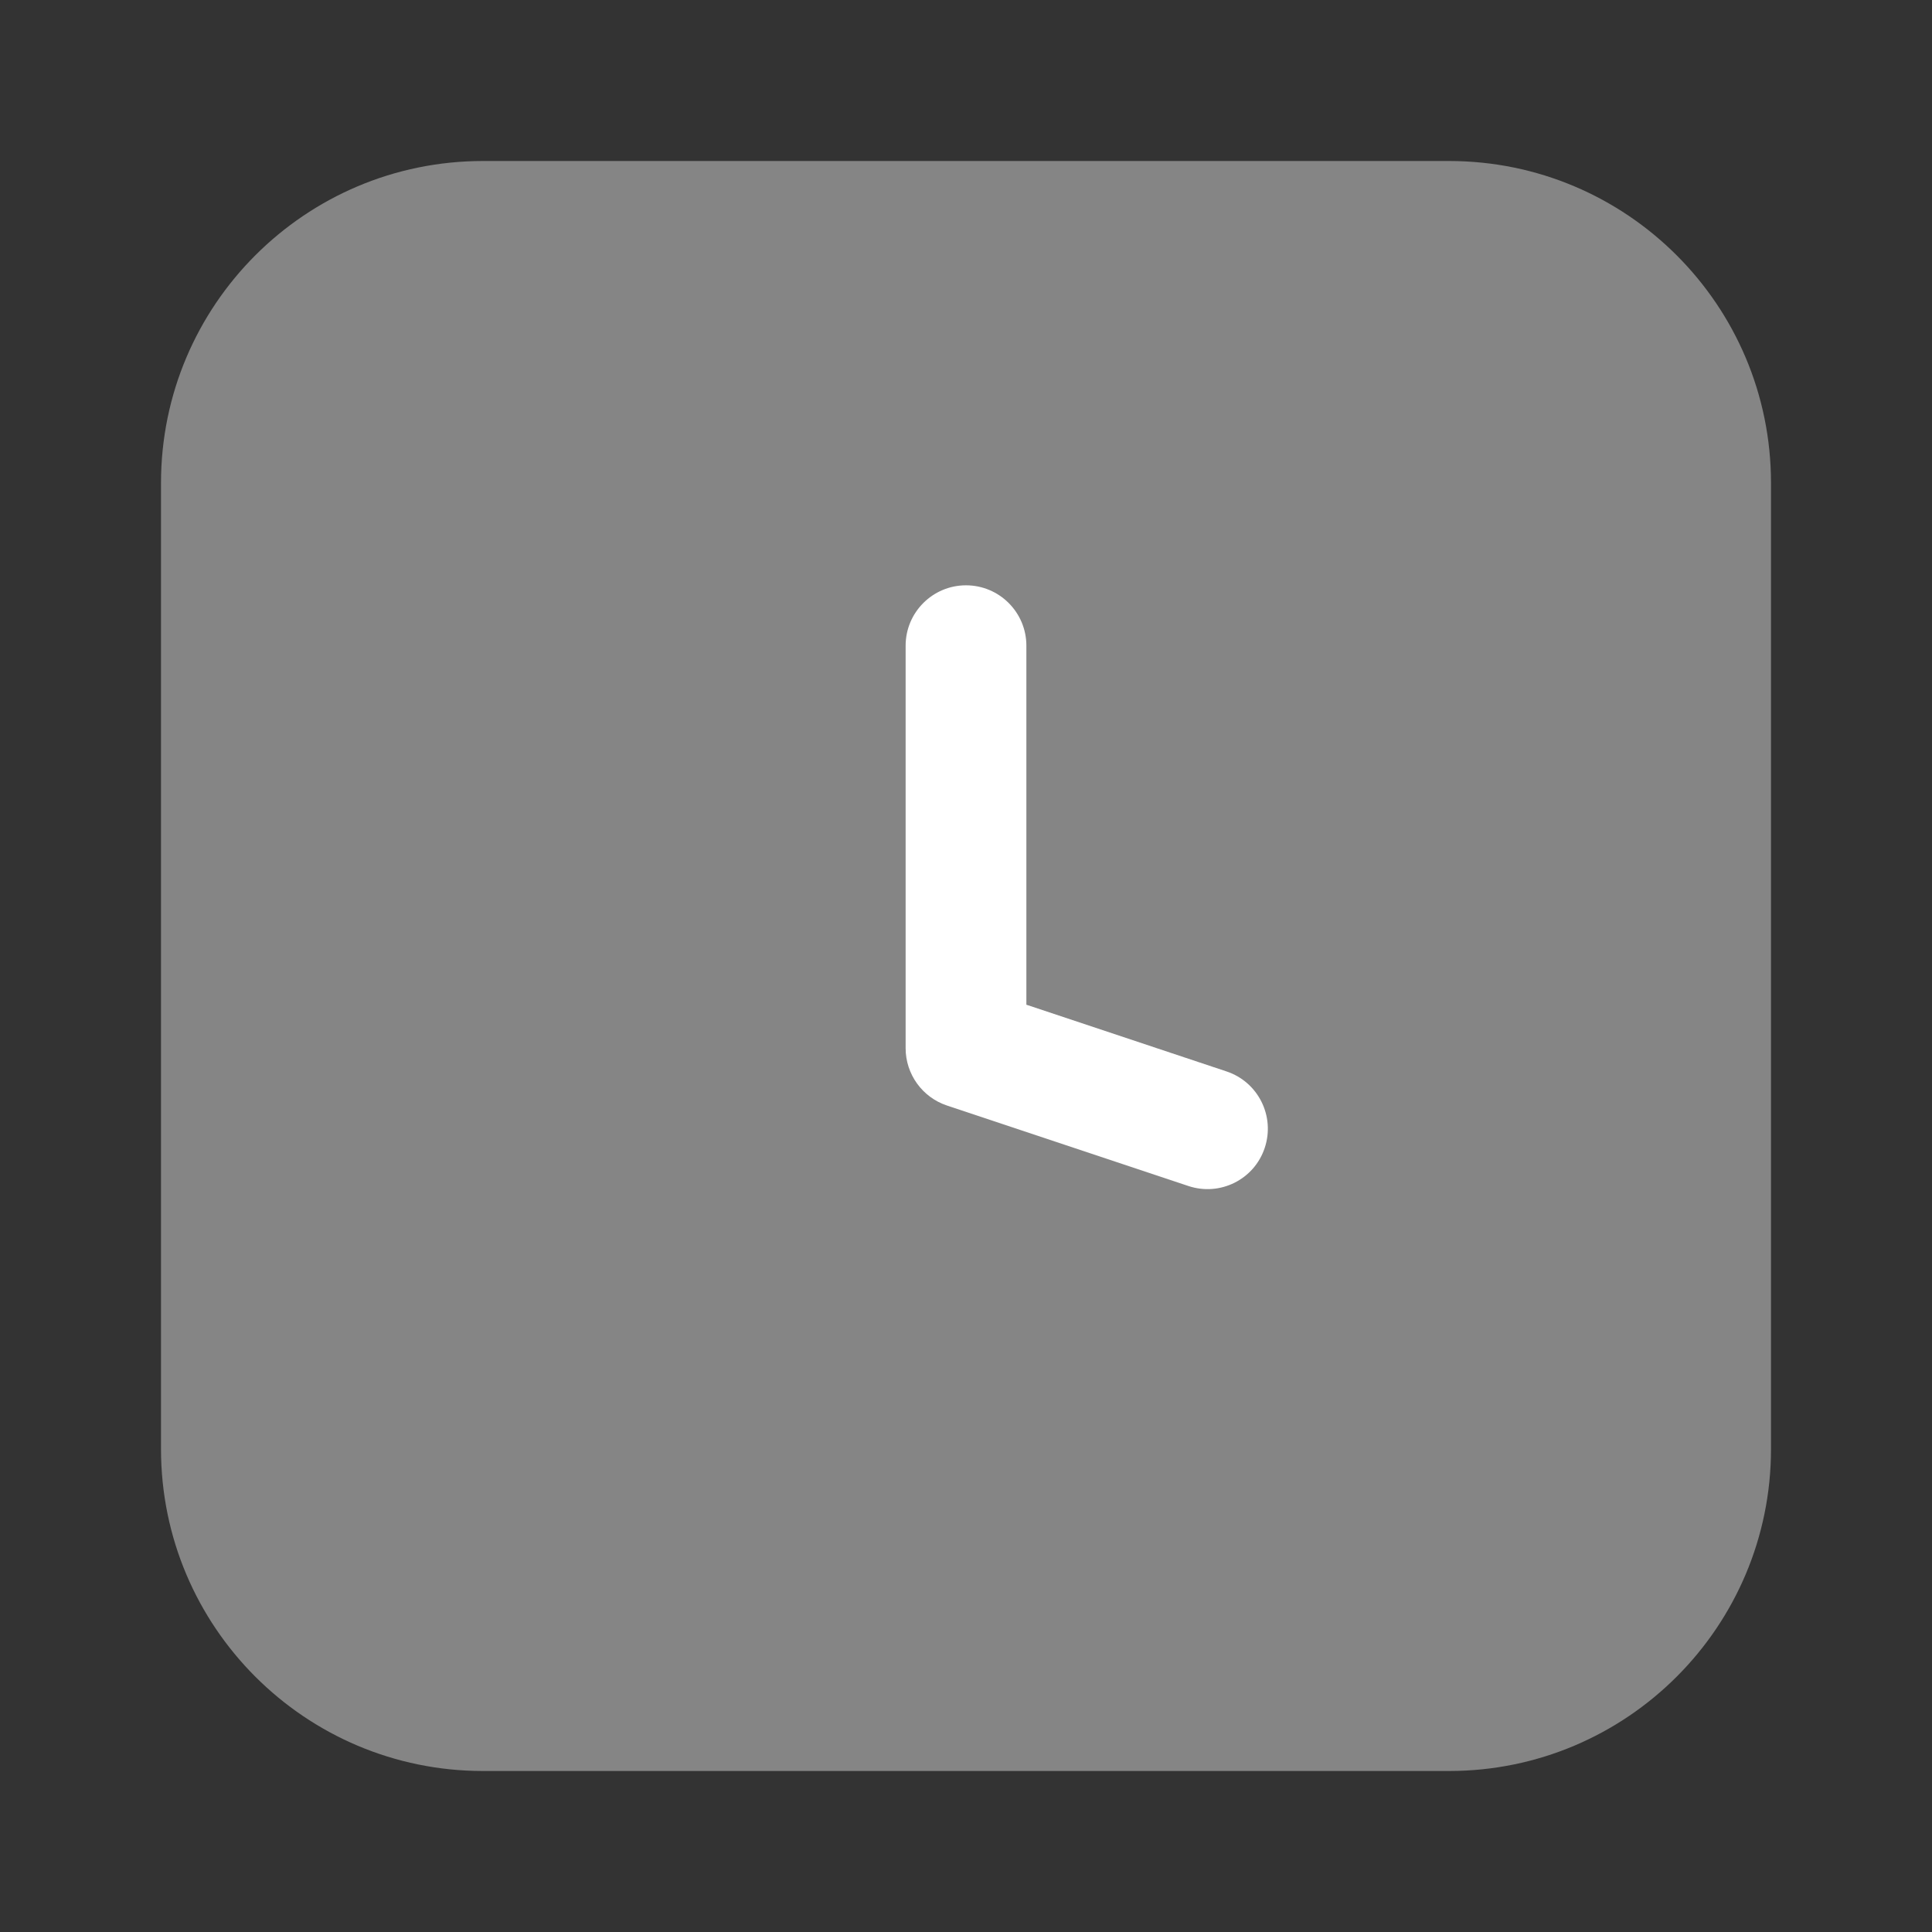
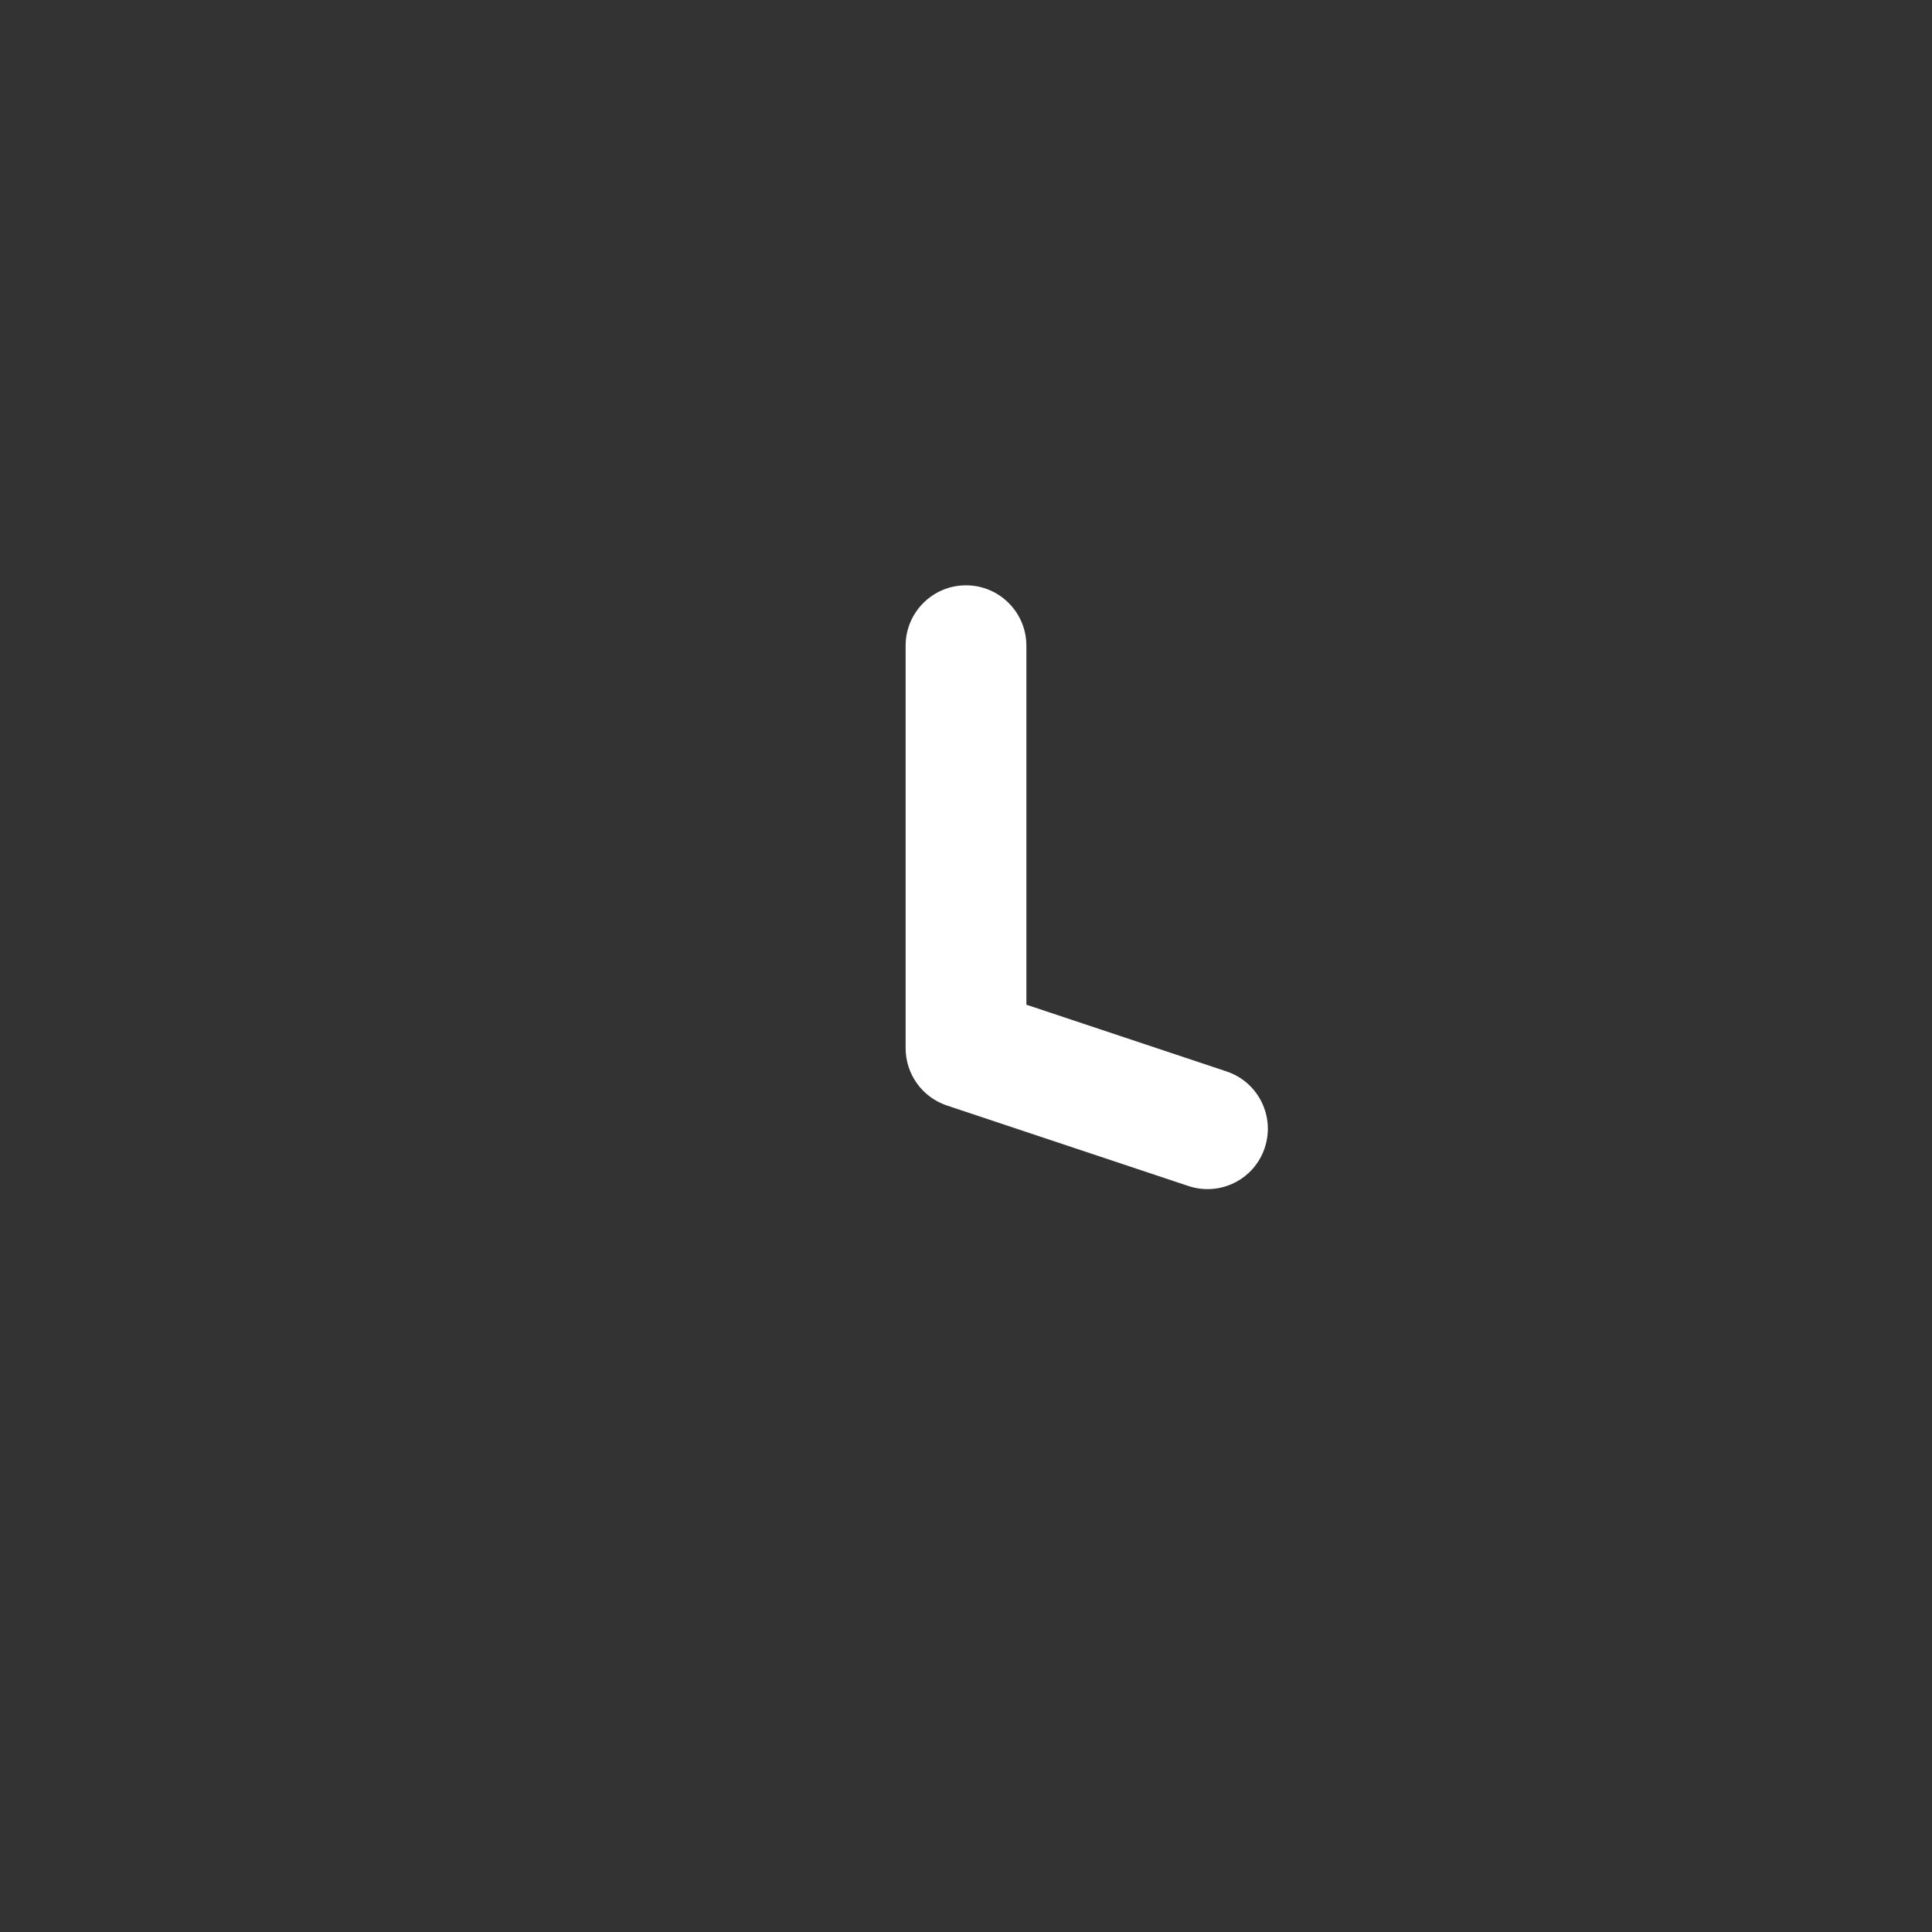
<svg xmlns="http://www.w3.org/2000/svg" width="24" height="24" viewBox="0 0 24 24" fill="none">
  <rect x="0" y="0" width="24" height="24" fill="#333333" stroke="none" />
-   <path opacity="0.4" d="M2 6C2 3.791 3.791 2 6 2H18C20.209 2 22 3.791 22 6V18C22 20.209 20.209 22 18 22H6C3.791 22 2 20.209 2 18V6Z" fill="white" />
  <path fill-rule="evenodd" clip-rule="evenodd" d="M12 7.271C12.414 7.271 12.75 7.607 12.75 8.021V12.481L15.237 13.31C15.63 13.441 15.842 13.866 15.711 14.259C15.581 14.652 15.156 14.864 14.763 14.733L11.763 13.733C11.457 13.631 11.25 13.344 11.25 13.021V8.021C11.25 7.607 11.586 7.271 12 7.271Z" fill="white" />
</svg>